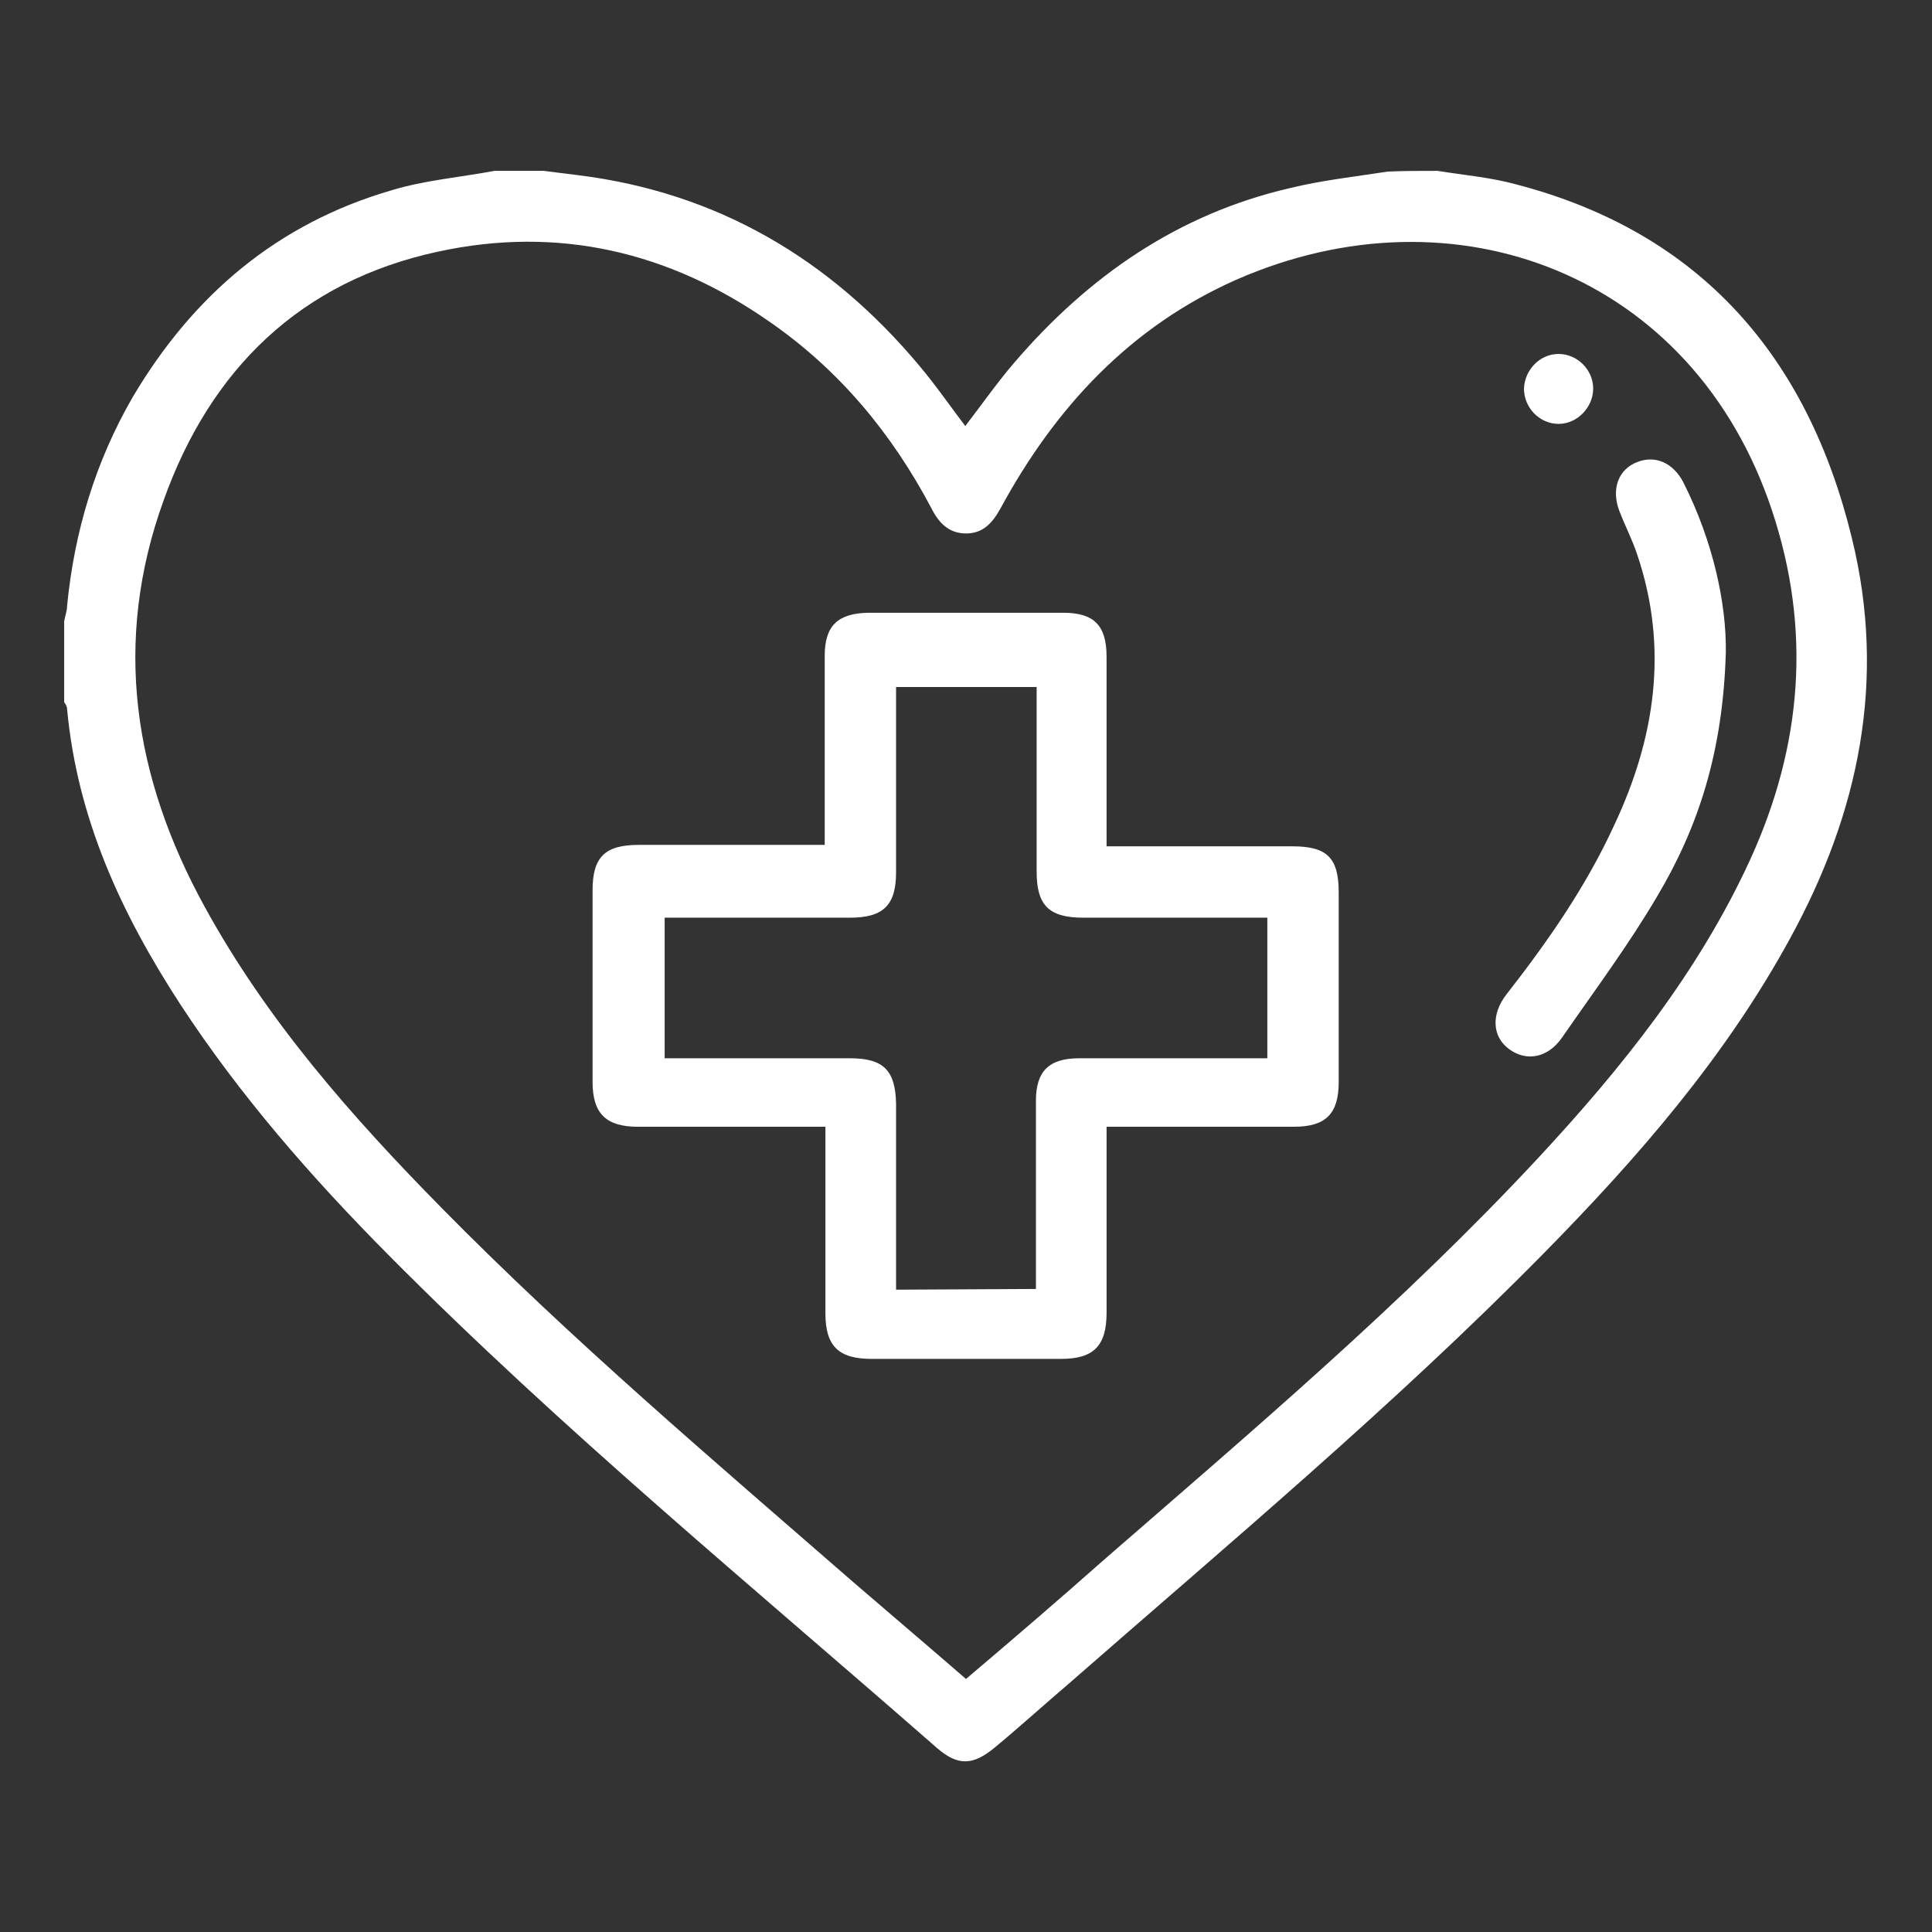
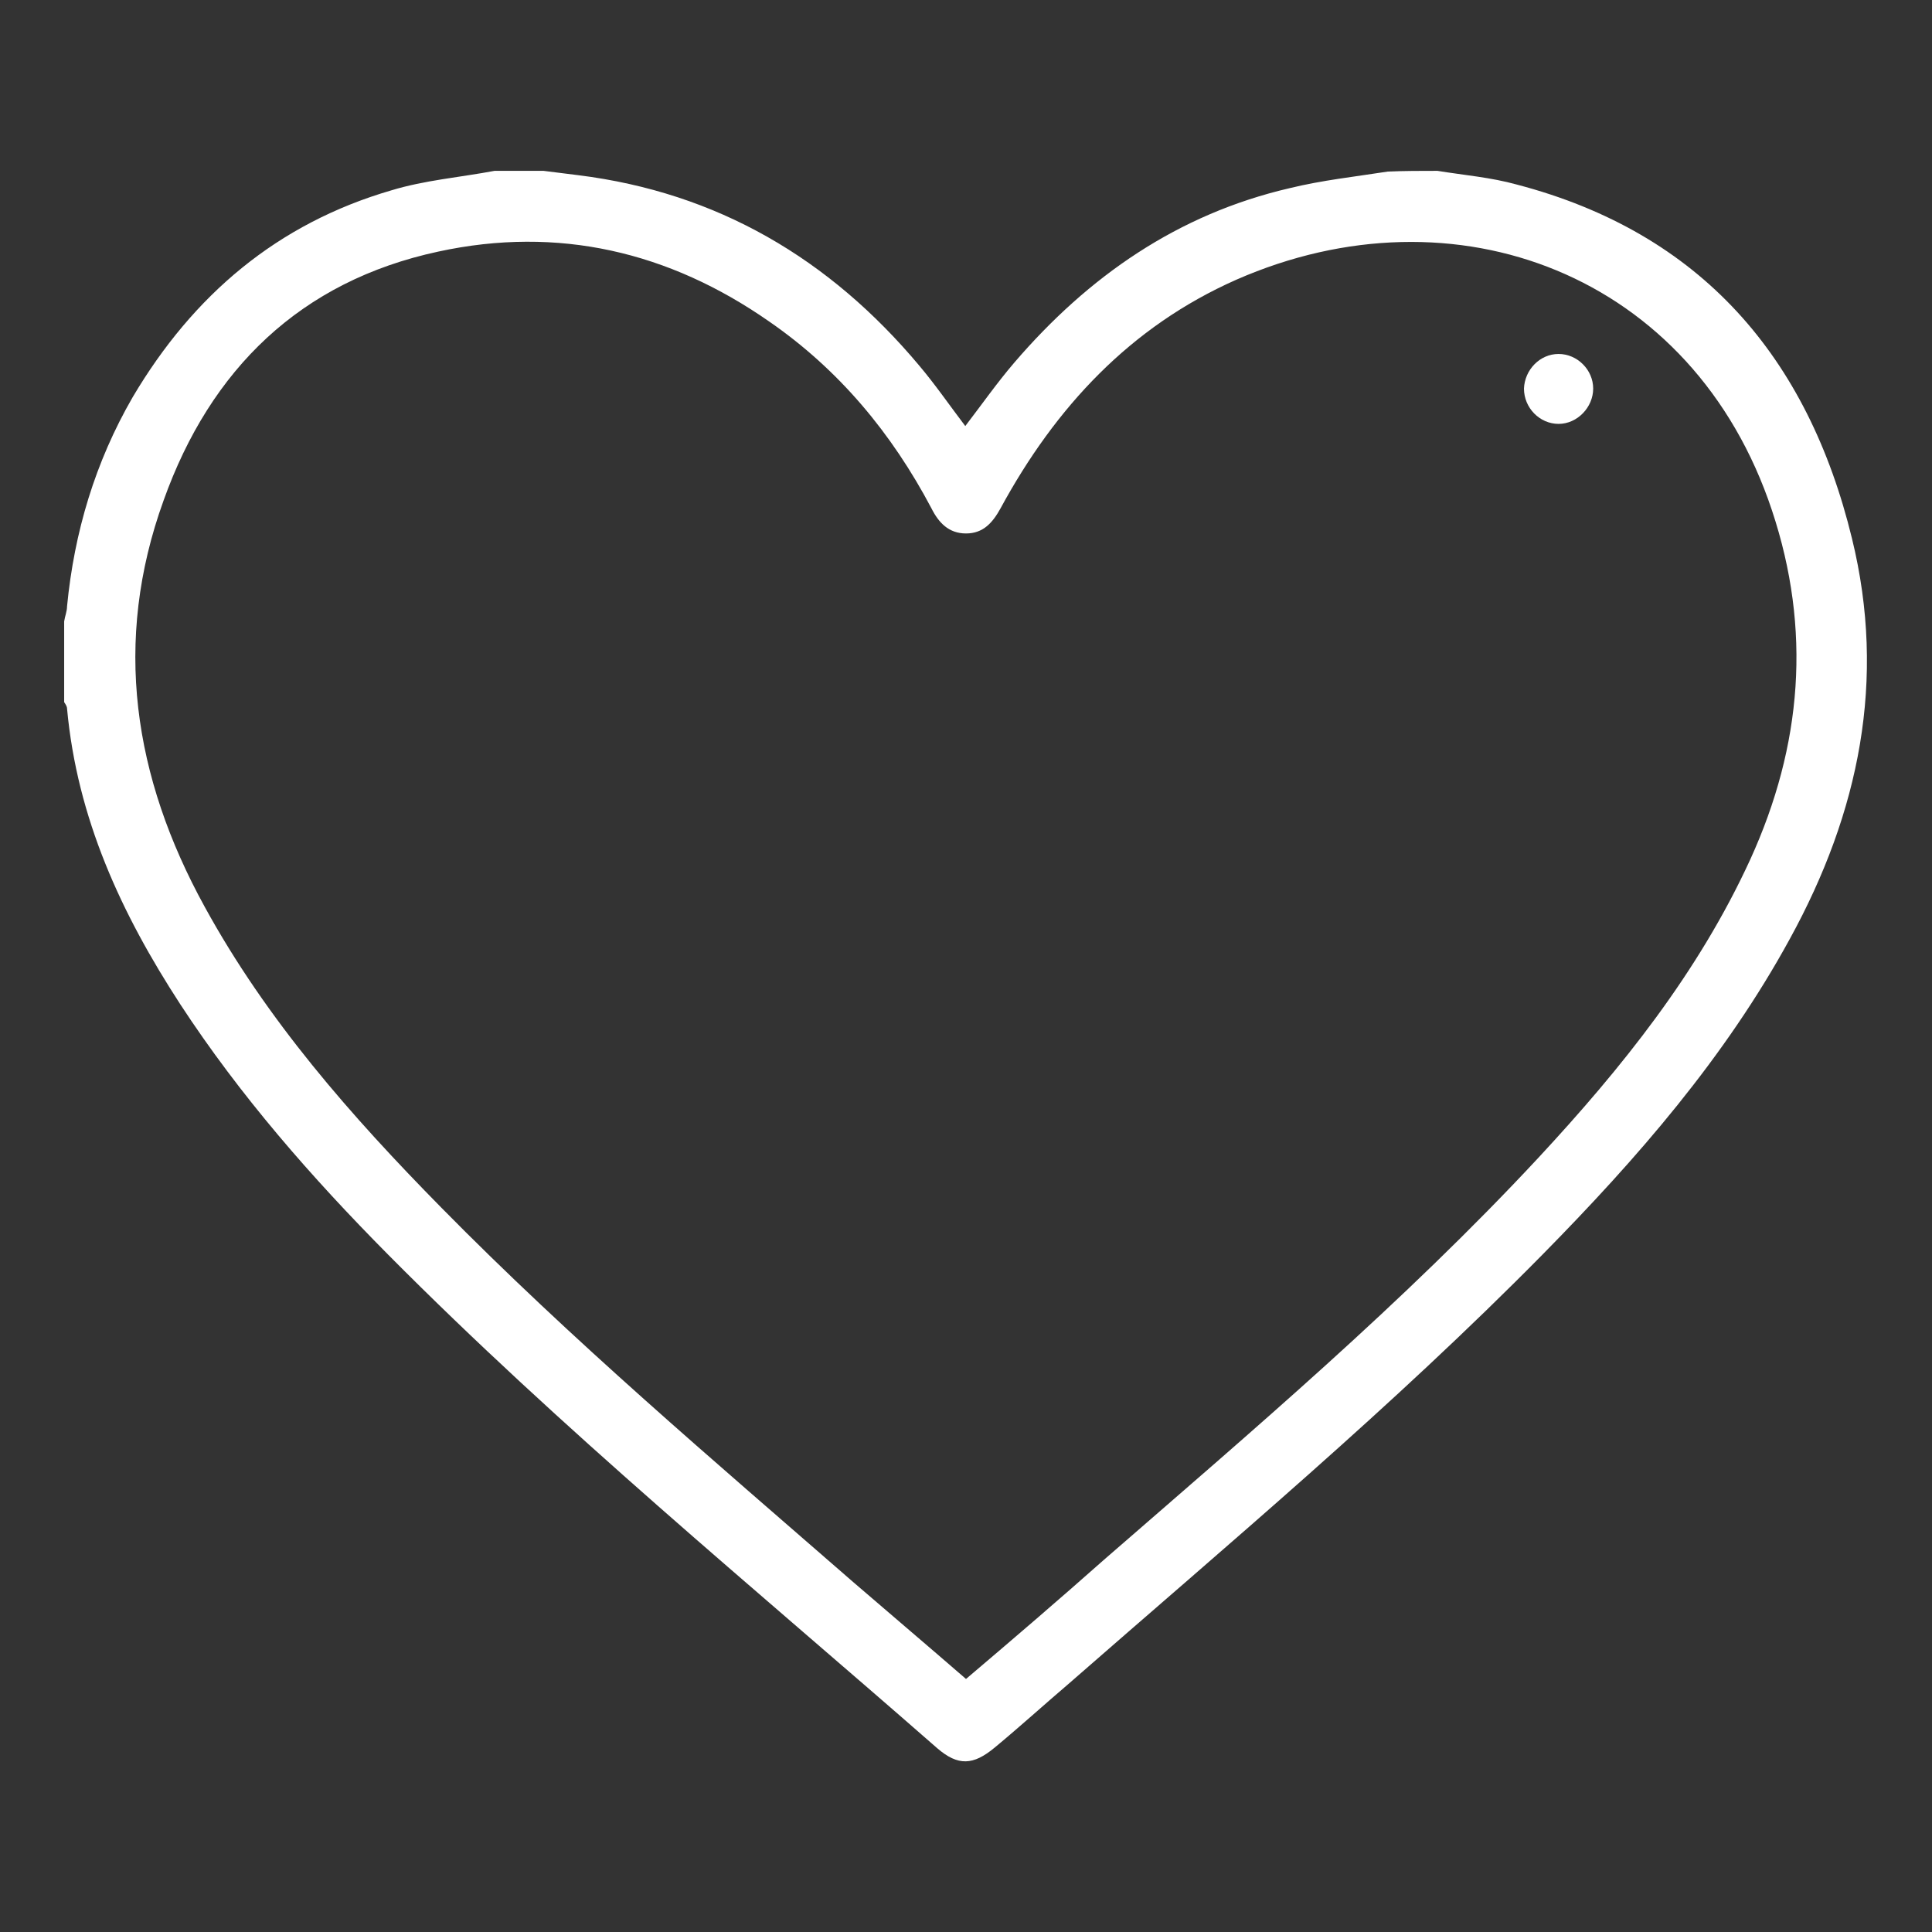
<svg xmlns="http://www.w3.org/2000/svg" version="1.1" id="Capa_1" x="0px" y="0px" viewBox="0 0 268 268" style="enable-background:new 0 0 268 268;" xml:space="preserve">
  <rect x="0" y="0" width="268" height="268" fill="#333333" stroke="none" />
  <style type="text/css"> .st0{fill:#FFFFFF;} </style>
  <g id="NERwcp.tif">
    <path class="st0" d="M199.4,23.7c3.7,0.6,7.4,0.9,11,1.9c25.6,6.7,40.4,24,46.5,49.1c4.8,19.6,1,38-8.6,55.5 c-9,16.5-21.2,30.5-34.3,43.8c-20.8,21.1-43.5,40.1-65.8,59.6c-3.4,2.9-6.7,5.9-10.2,8.8c-3,2.5-5.1,2.6-8,0.1 c-25.7-22.5-52.1-44.2-76.2-68.5c-10.6-10.7-20.5-22-28.8-34.7c-8.2-12.6-14.3-25.8-15.7-41c0-0.3-0.2-0.6-0.4-0.9 c0-3.7,0-7.5,0-11.2c0.1-0.7,0.4-1.4,0.4-2.1c1-10.3,3.9-20,9.1-29C26.8,40.9,38.5,31,54.3,26.4c4.6-1.4,9.5-1.8,14.3-2.7 c2.3,0,4.6,0,6.8,0c1.6,0.2,3.2,0.4,4.8,0.6c19.3,2.4,34.9,11.6,47.3,26.4c2.2,2.6,4.2,5.5,6.4,8.4c2.3-3,4.4-6,6.8-8.8 c10.3-12,22.7-20.6,38.2-24.2c4.5-1.1,9.1-1.6,13.6-2.3C194.8,23.7,197.1,23.7,199.4,23.7L199.4,23.7z M134,232.9 c6.6-5.6,12.9-11,19.1-16.5c20.7-18,41.6-35.7,60.3-55.8c11.6-12.5,22.2-25.7,29.4-41.4c7.2-15.8,8.5-31.9,3-48.4 c-10.9-32.8-44-45.3-74.3-32c-14.7,6.5-25.1,17.7-32.7,31.7c-1.1,2-2.4,3.5-4.8,3.5c-2.4,0-3.8-1.5-4.8-3.5 c-5.5-10.4-12.8-19.2-22.5-25.9c-13.9-9.7-29.3-13.3-45.9-9.7C41.7,39,29.2,51.2,22.7,69.4c-7.1,19.6-4.2,38.4,5.7,56.4 c8.6,15.7,20.3,29,32.8,41.7c18.1,18.4,37.8,35.1,57.2,52C123.5,223.9,128.7,228.3,134,232.9L134,232.9z" />
-     <path class="st0" d="M153.5,117.4c8.9,0,17.3,0,25.8,0c4.8,0,6.4,1.6,6.4,6.4c0,8.8,0,17.6,0,26.3c0,4.4-1.8,6.2-6.2,6.2 c-8.5,0-17.1,0-26,0c0,0.9,0,1.8,0,2.6c0,7.7,0,15.5,0,23.2c0,4.6-1.8,6.4-6.3,6.4c-8.8,0-17.6,0-26.3,0c-4.6,0-6.4-1.8-6.4-6.3 c0-8.5,0-17,0-25.9c-1,0-1.9,0-2.8,0c-7.7,0-15.5,0-23.2,0c-4.4,0-6.3-1.8-6.3-6.2c0-8.9,0-17.7,0-26.6c0-4.6,1.7-6.3,6.4-6.3 c7.6,0,15.3,0,22.9,0h2.9c0-1.1,0-2,0-2.8c0-7.8,0-15.6,0-23.4c0-4.2,1.8-5.9,6-6c9,0,18,0,27.1,0c4.3,0,6,1.8,6,6.1 c0,7.7,0,15.4,0,23.2L153.5,117.4L153.5,117.4z M143.7,178.8c0-1,0-1.9,0-2.7c0-7.8,0-15.6,0-23.4c0-4.1,1.8-5.9,6-5.9 c7.6,0,15.1,0,22.7,0c1.1,0,2.2,0,3.4,0v-19.5c-8.6,0-17.1,0-25.5,0c-4.8,0-6.5-1.7-6.5-6.4c0-4.2,0-8.5,0-12.7c0-4.3,0-8.6,0-12.9 h-19.5c0,8.7,0,17.2,0,25.7c0,4.6-1.8,6.3-6.4,6.3c-7.7,0-15.5,0-23.2,0c-0.9,0-1.7,0-2.5,0v19.5c1,0,1.9,0,2.8,0 c7.6,0,15.3,0,22.9,0c4.7,0,6.3,1.7,6.4,6.3c0,7.7,0,15.5,0,23.2c0,0.9,0,1.7,0,2.6L143.7,178.8L143.7,178.8z" />
-     <path class="st0" d="M239.4,90.5c-0.4,13.8-3.8,24.2-9.5,33.8c-4,6.8-8.7,13.1-13.2,19.6c-2,2.9-5,3.4-7.4,1.6 c-2.3-1.7-2.5-4.8-0.3-7.6c5.7-7.3,11-14.9,14.9-23.4c5.7-12.1,7.6-24.6,3.2-37.6c-0.7-2.1-1.7-4-2.5-6.1c-1.1-3-0.1-5.7,2.5-6.7 c2.5-1,5,0.1,6.4,2.8C237.7,75.2,239.5,83.9,239.4,90.5L239.4,90.5z" />
    <path class="st0" d="M216.2,49.1c2.6,0,4.8,2.2,4.8,4.8c0,2.6-2.2,4.9-4.8,4.9s-4.8-2.2-4.8-4.9C211.5,51.3,213.6,49.1,216.2,49.1 L216.2,49.1z" />
  </g>
</svg>